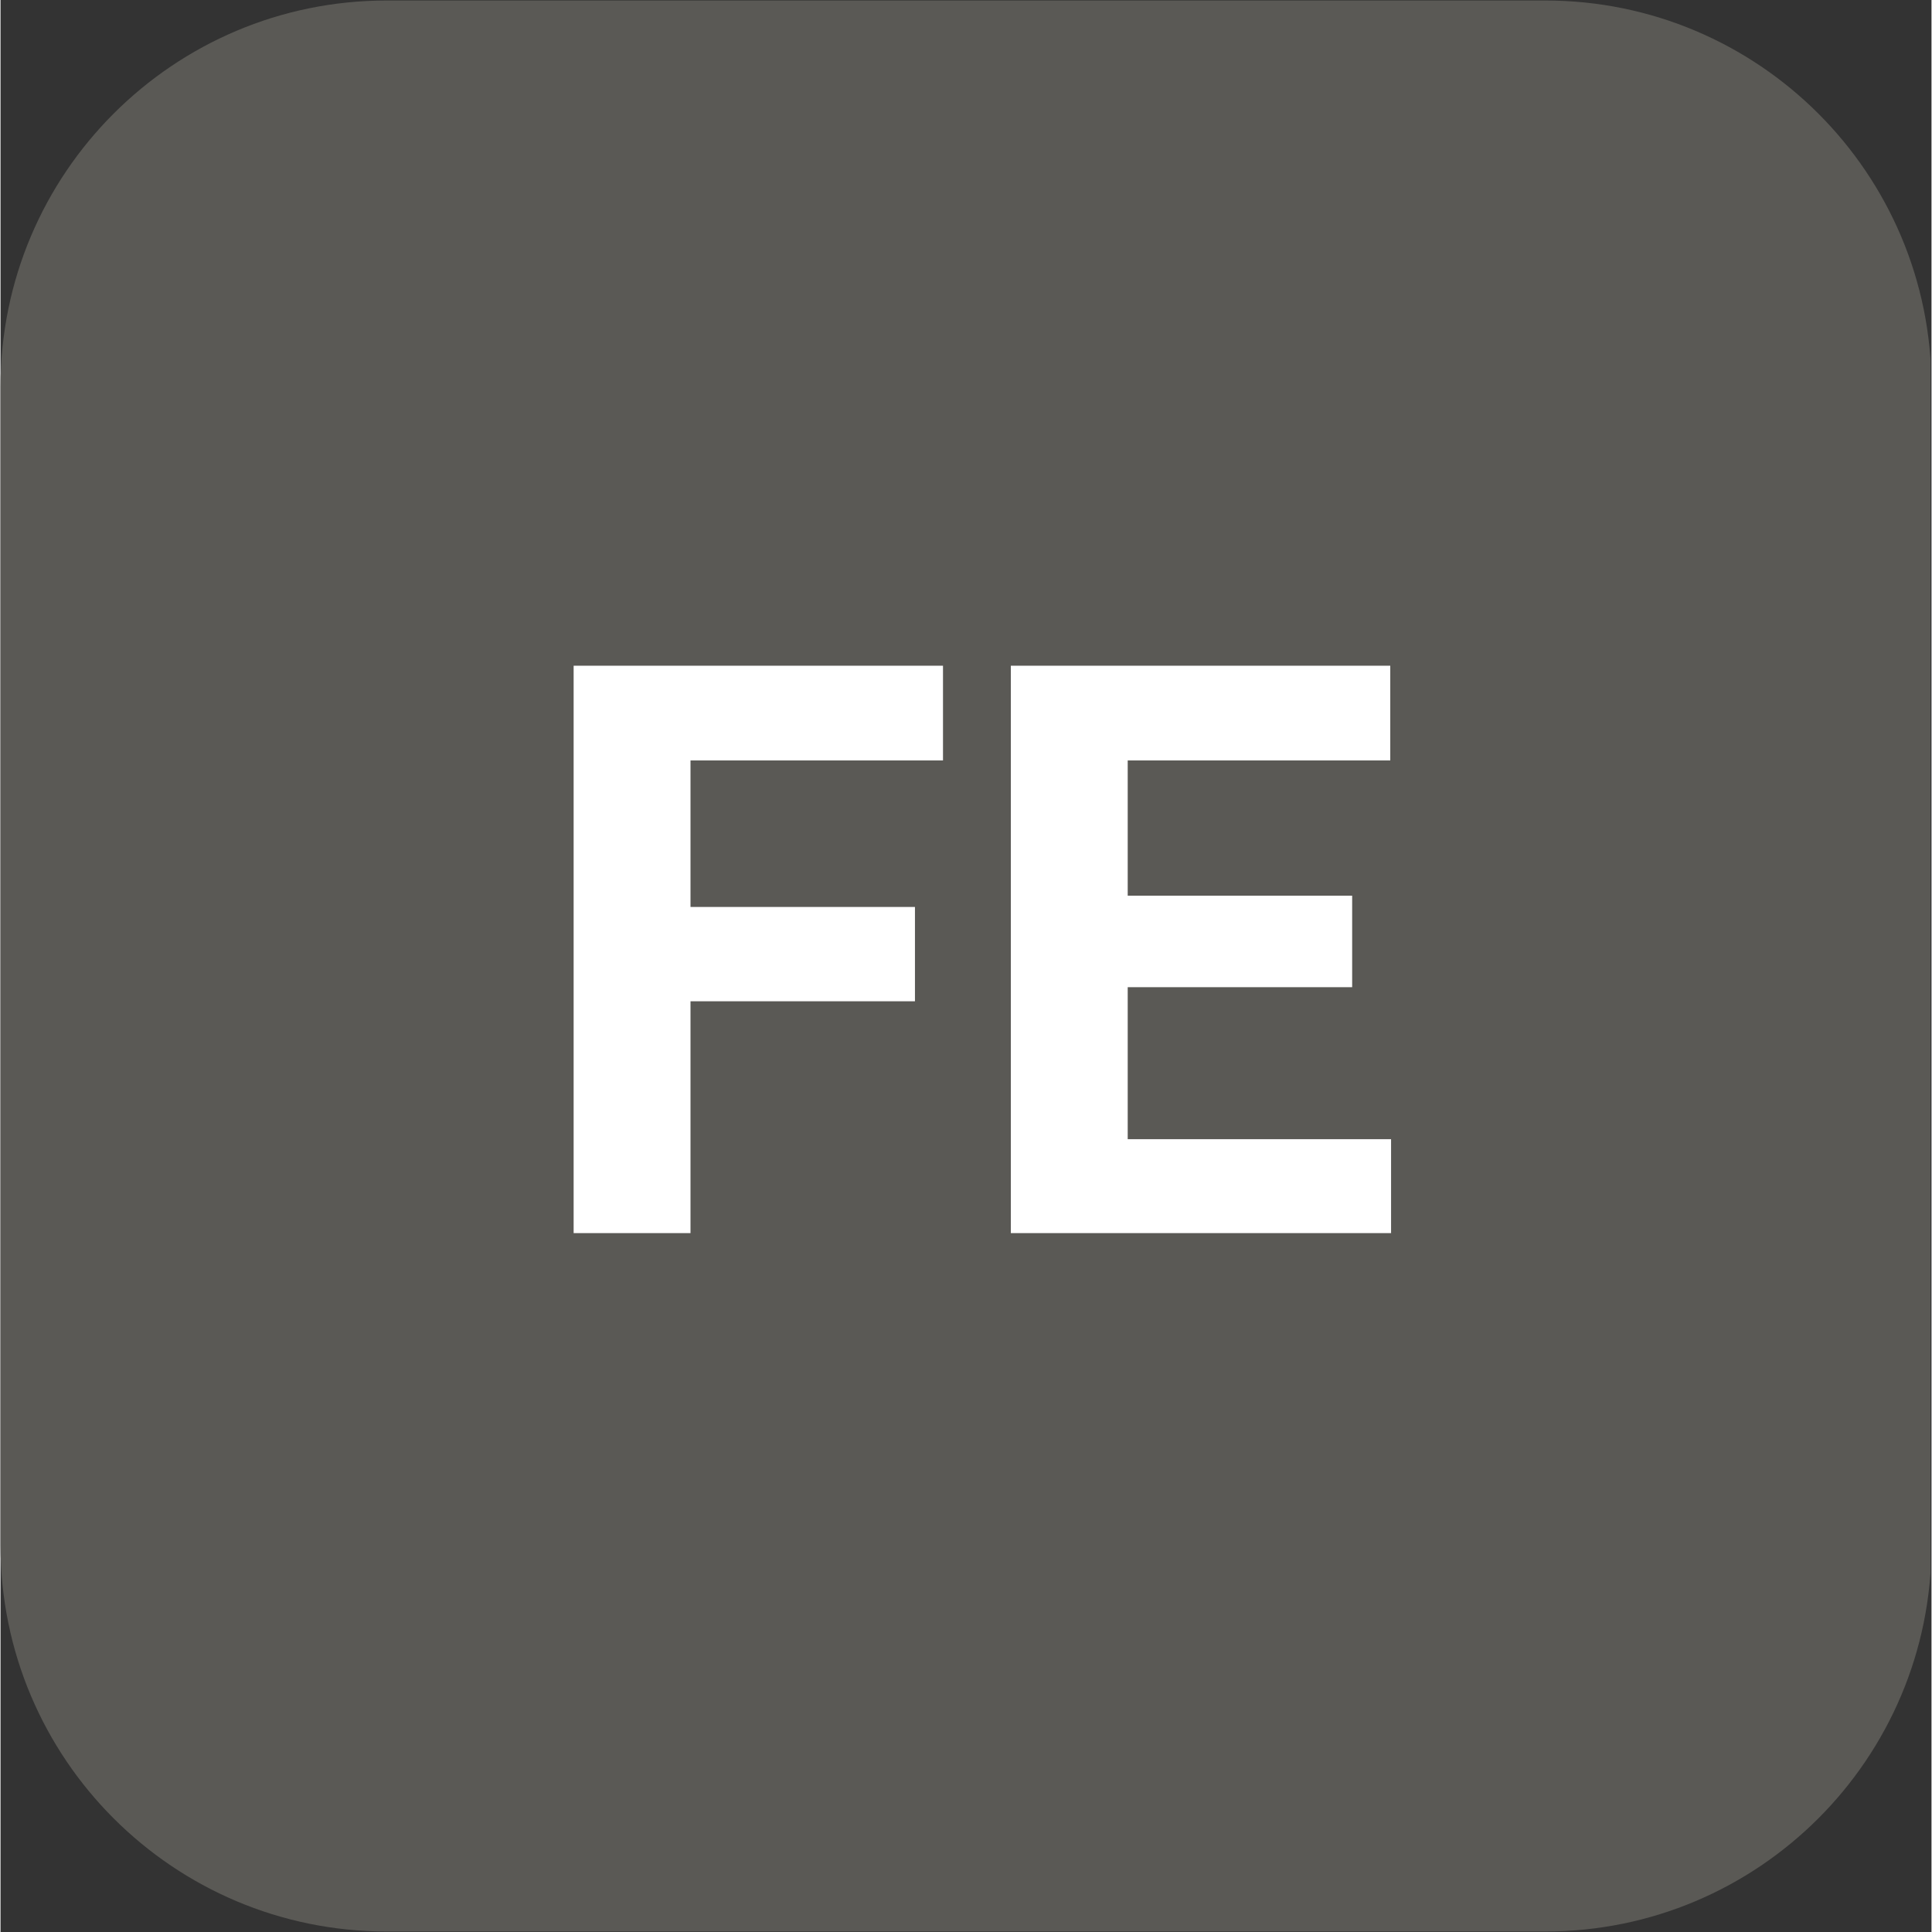
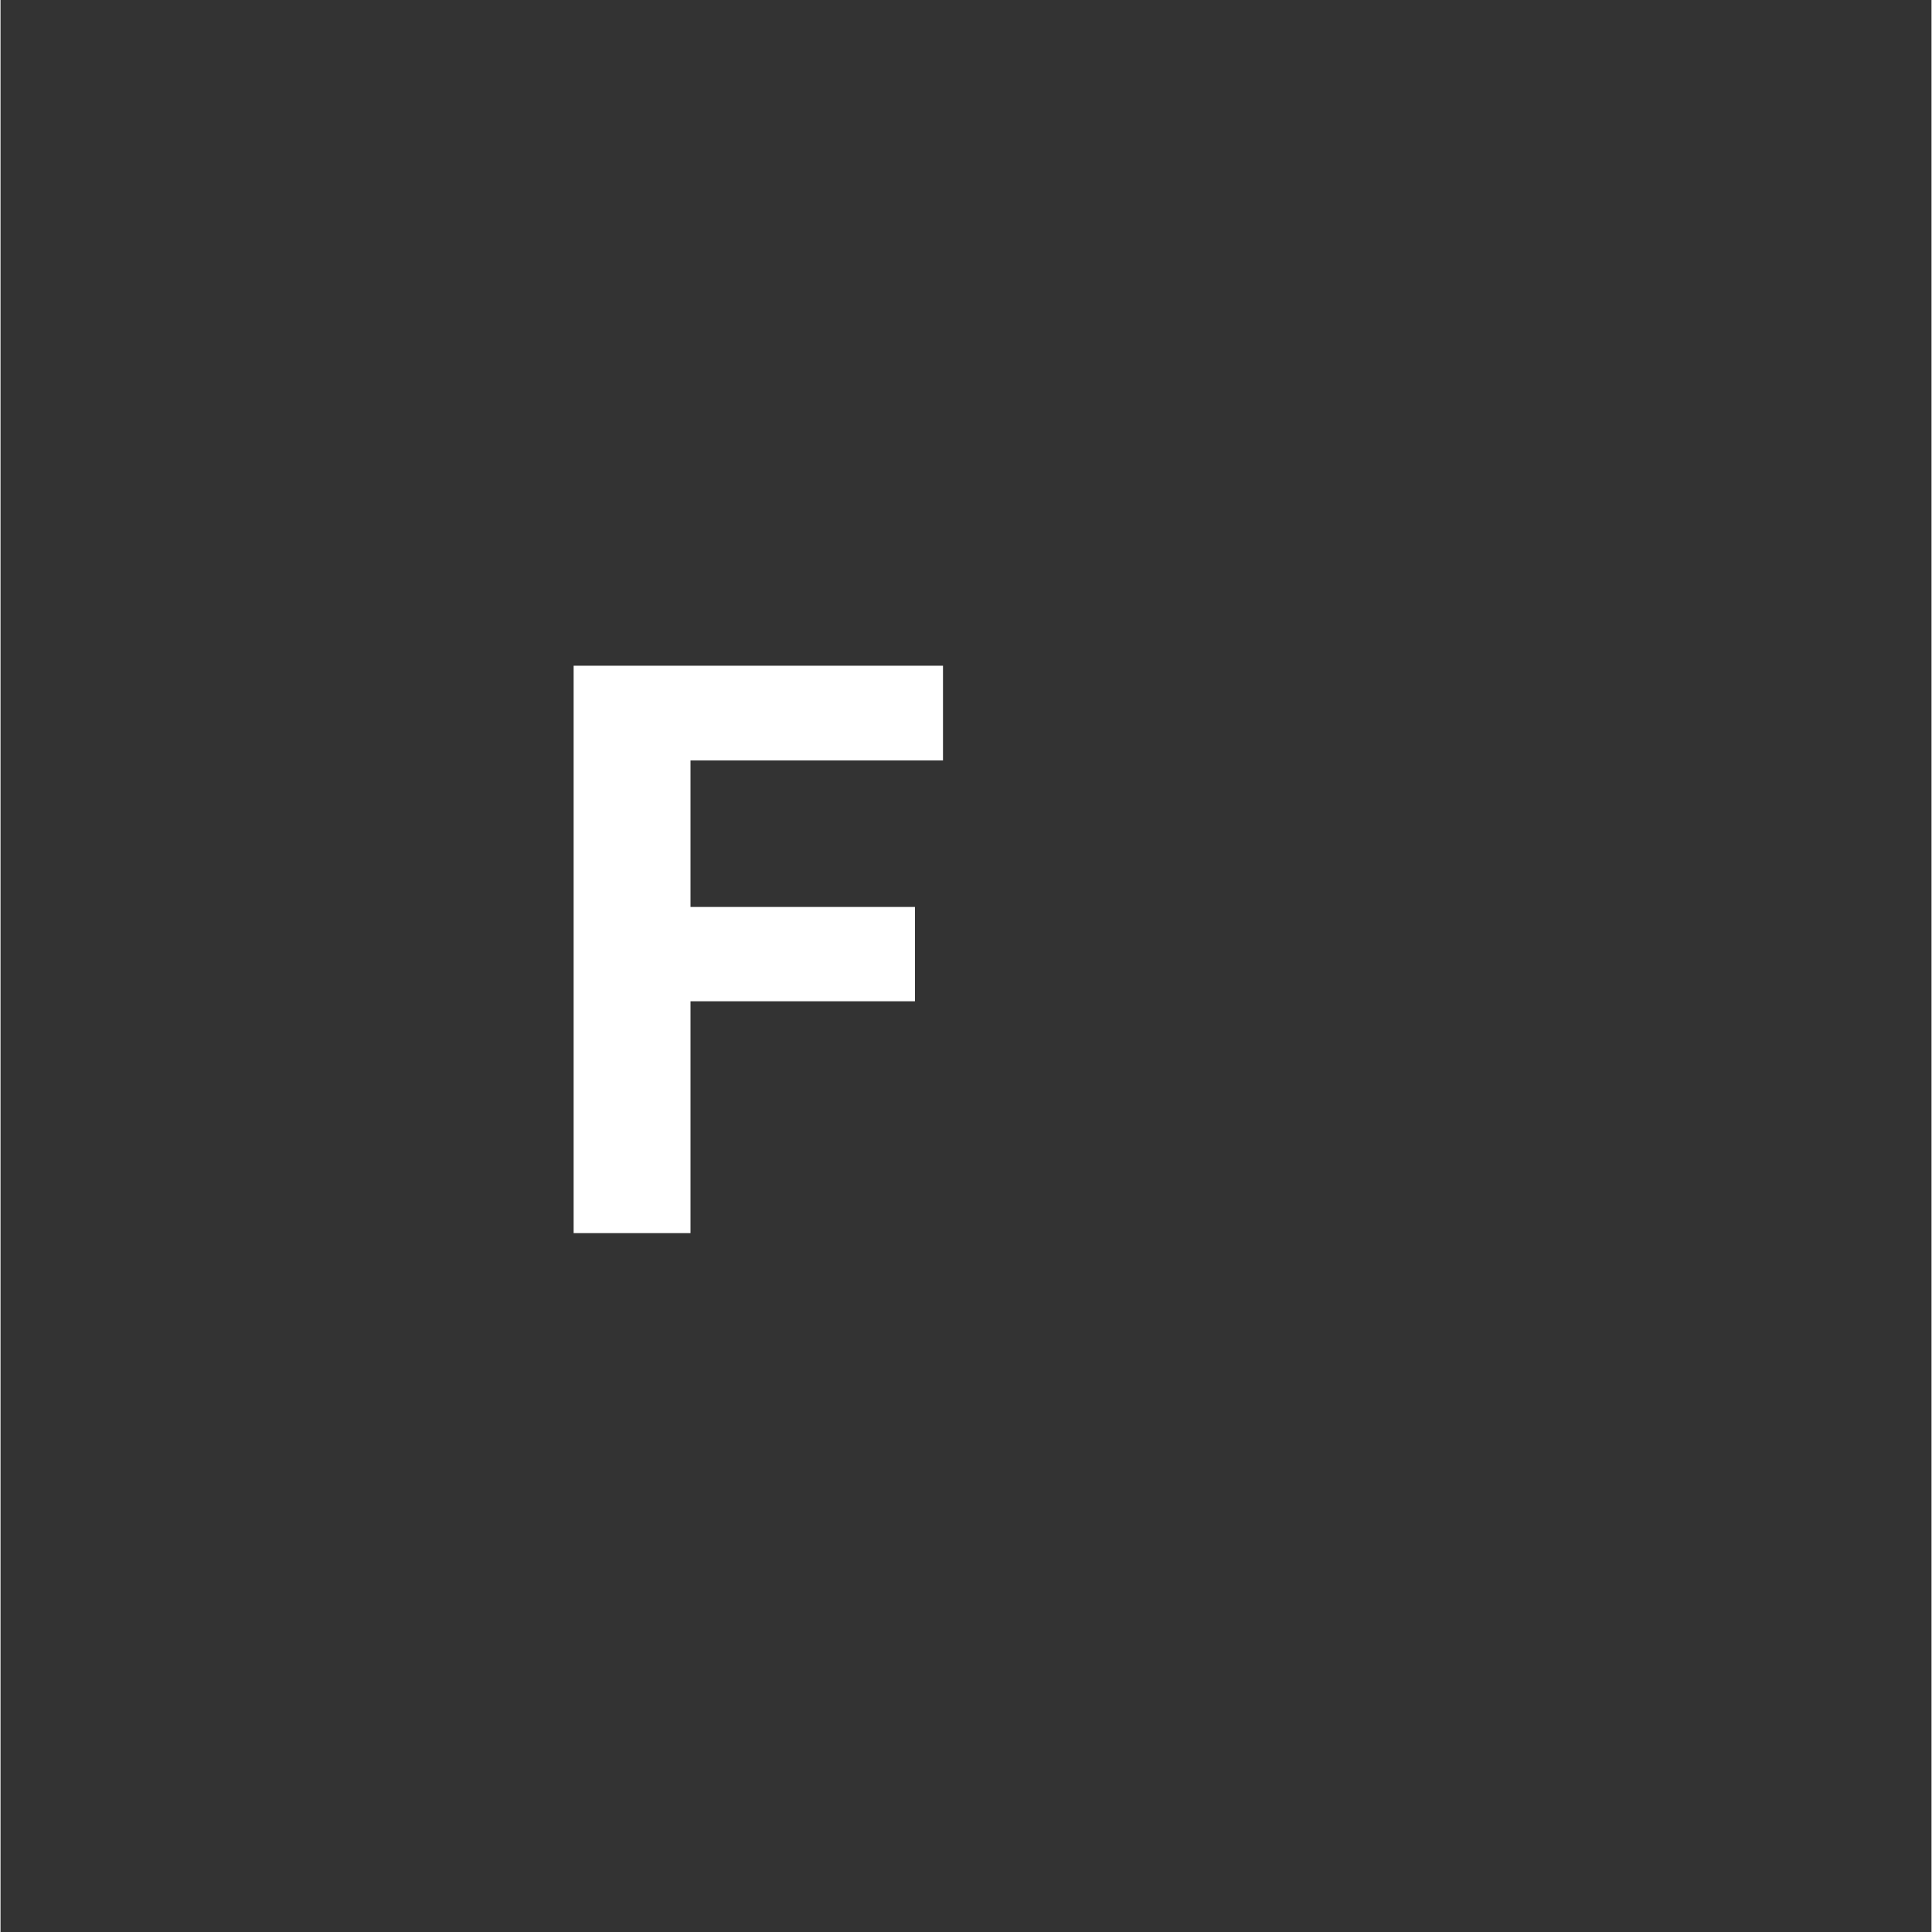
<svg xmlns="http://www.w3.org/2000/svg" width="300" zoomAndPan="magnify" viewBox="0 0 224.88 225" height="300" preserveAspectRatio="xMidYMid meet" version="1.2">
  <rect x="0" y="0" width="224.88" height="225" fill="#333333" stroke="none" />
  <defs>
    <clipPath id="05feae99dc">
-       <path d="M 0 0.059 L 224.762 0.059 L 224.762 224.938 L 0 224.938 Z M 0 0.059 " />
-     </clipPath>
+       </clipPath>
    <clipPath id="cebd86ff9d">
-       <path d="M 44.977 0.059 L 179.902 0.059 C 204.742 0.059 224.879 20.195 224.879 45.035 L 224.879 179.965 C 224.879 204.805 204.742 224.941 179.902 224.941 L 44.977 224.941 C 20.137 224.941 0 204.805 0 179.965 L 0 45.035 C 0 20.195 20.137 0.059 44.977 0.059 Z M 44.977 0.059 " />
-     </clipPath>
+       </clipPath>
  </defs>
  <g id="fea4eaced4">
    <g clip-rule="nonzero" clip-path="url(#05feae99dc)">
      <g clip-rule="nonzero" clip-path="url(#cebd86ff9d)">
        <path style=" stroke:none;fill-rule:nonzero;fill:#5a5955;fill-opacity:1;" d="M 0 0.059 L 224.879 0.059 L 224.879 224.941 L 0 224.941 Z M 0 0.059 " />
      </g>
    </g>
    <g style="fill:#ffffff;fill-opacity:1;">
      <g transform="translate(60.839, 143.608)">
        <path style="stroke:none" d="M 45.656 -27 L 19.516 -27 L 19.516 0 L 5.906 0 L 5.906 -66.078 L 48.922 -66.078 L 48.922 -55.047 L 19.516 -55.047 L 19.516 -37.984 L 45.656 -37.984 Z M 45.656 -27 " />
      </g>
    </g>
    <g style="fill:#ffffff;fill-opacity:1;">
      <g transform="translate(111.756, 143.608)">
-         <path style="stroke:none" d="M 45.656 -28.641 L 19.516 -28.641 L 19.516 -10.938 L 50.188 -10.938 L 50.188 0 L 5.906 0 L 5.906 -66.078 L 50.094 -66.078 L 50.094 -55.047 L 19.516 -55.047 L 19.516 -39.297 L 45.656 -39.297 Z M 45.656 -28.641 " />
-       </g>
+         </g>
    </g>
  </g>
</svg>